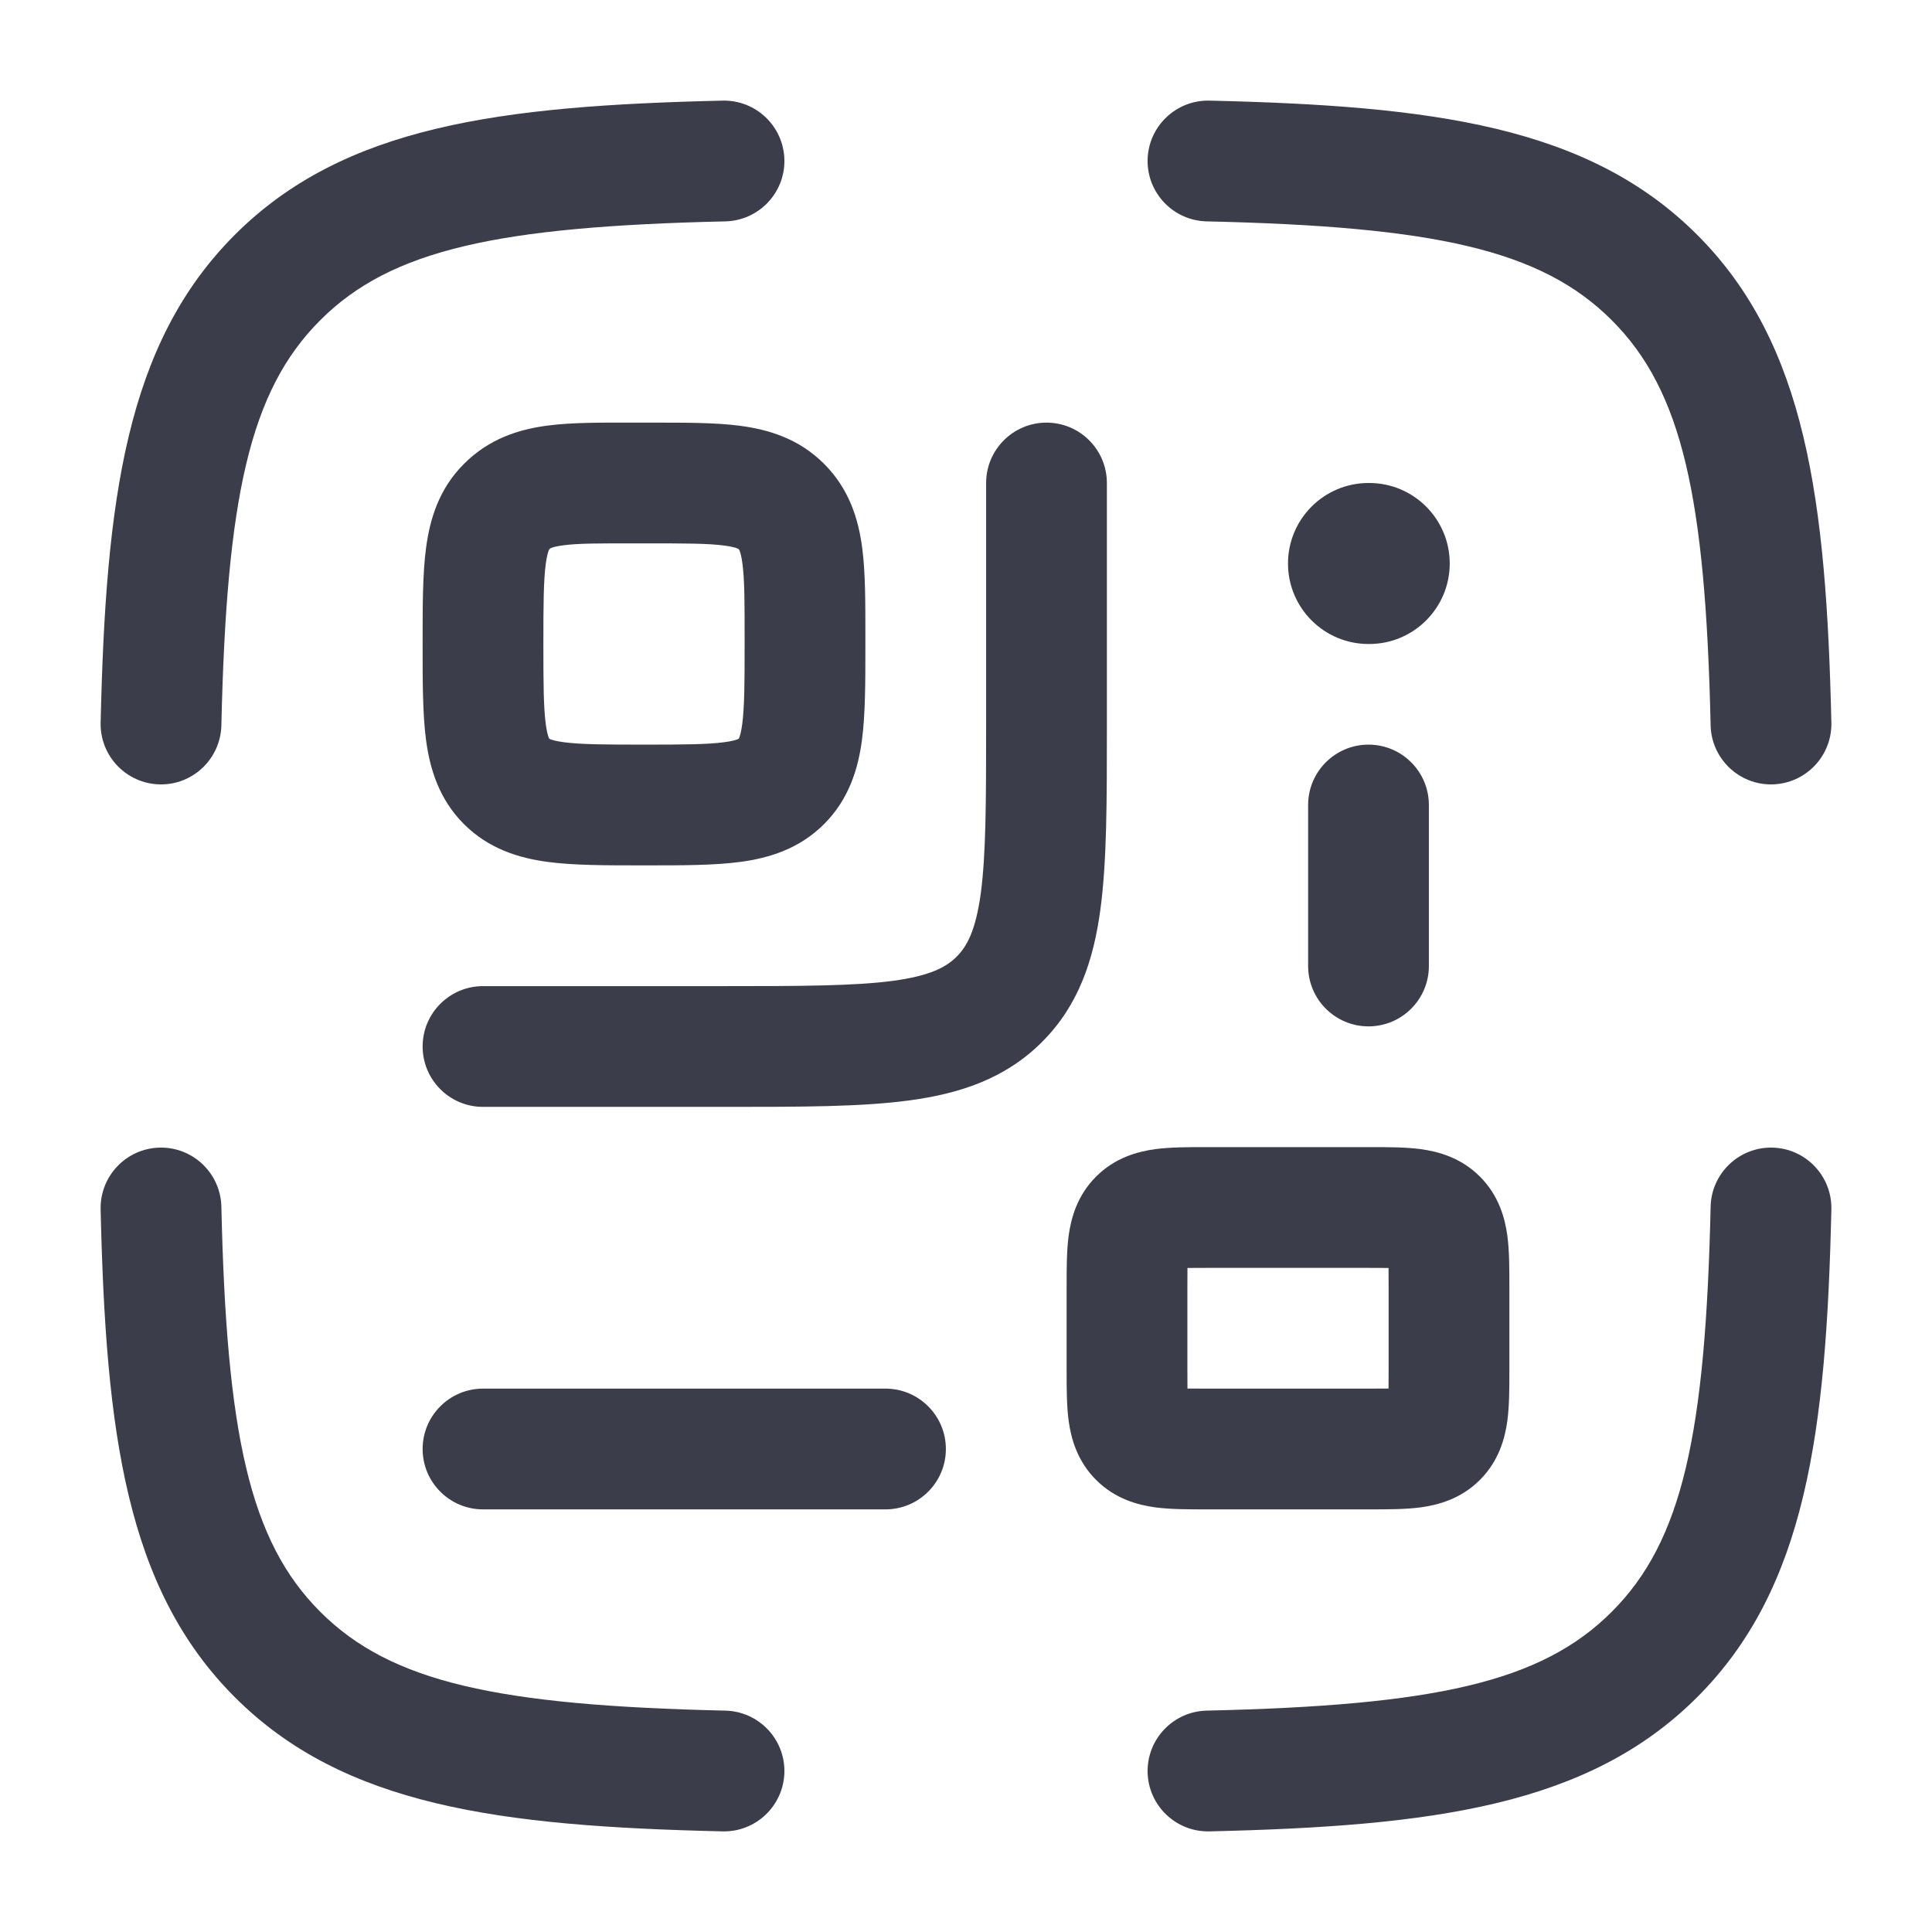
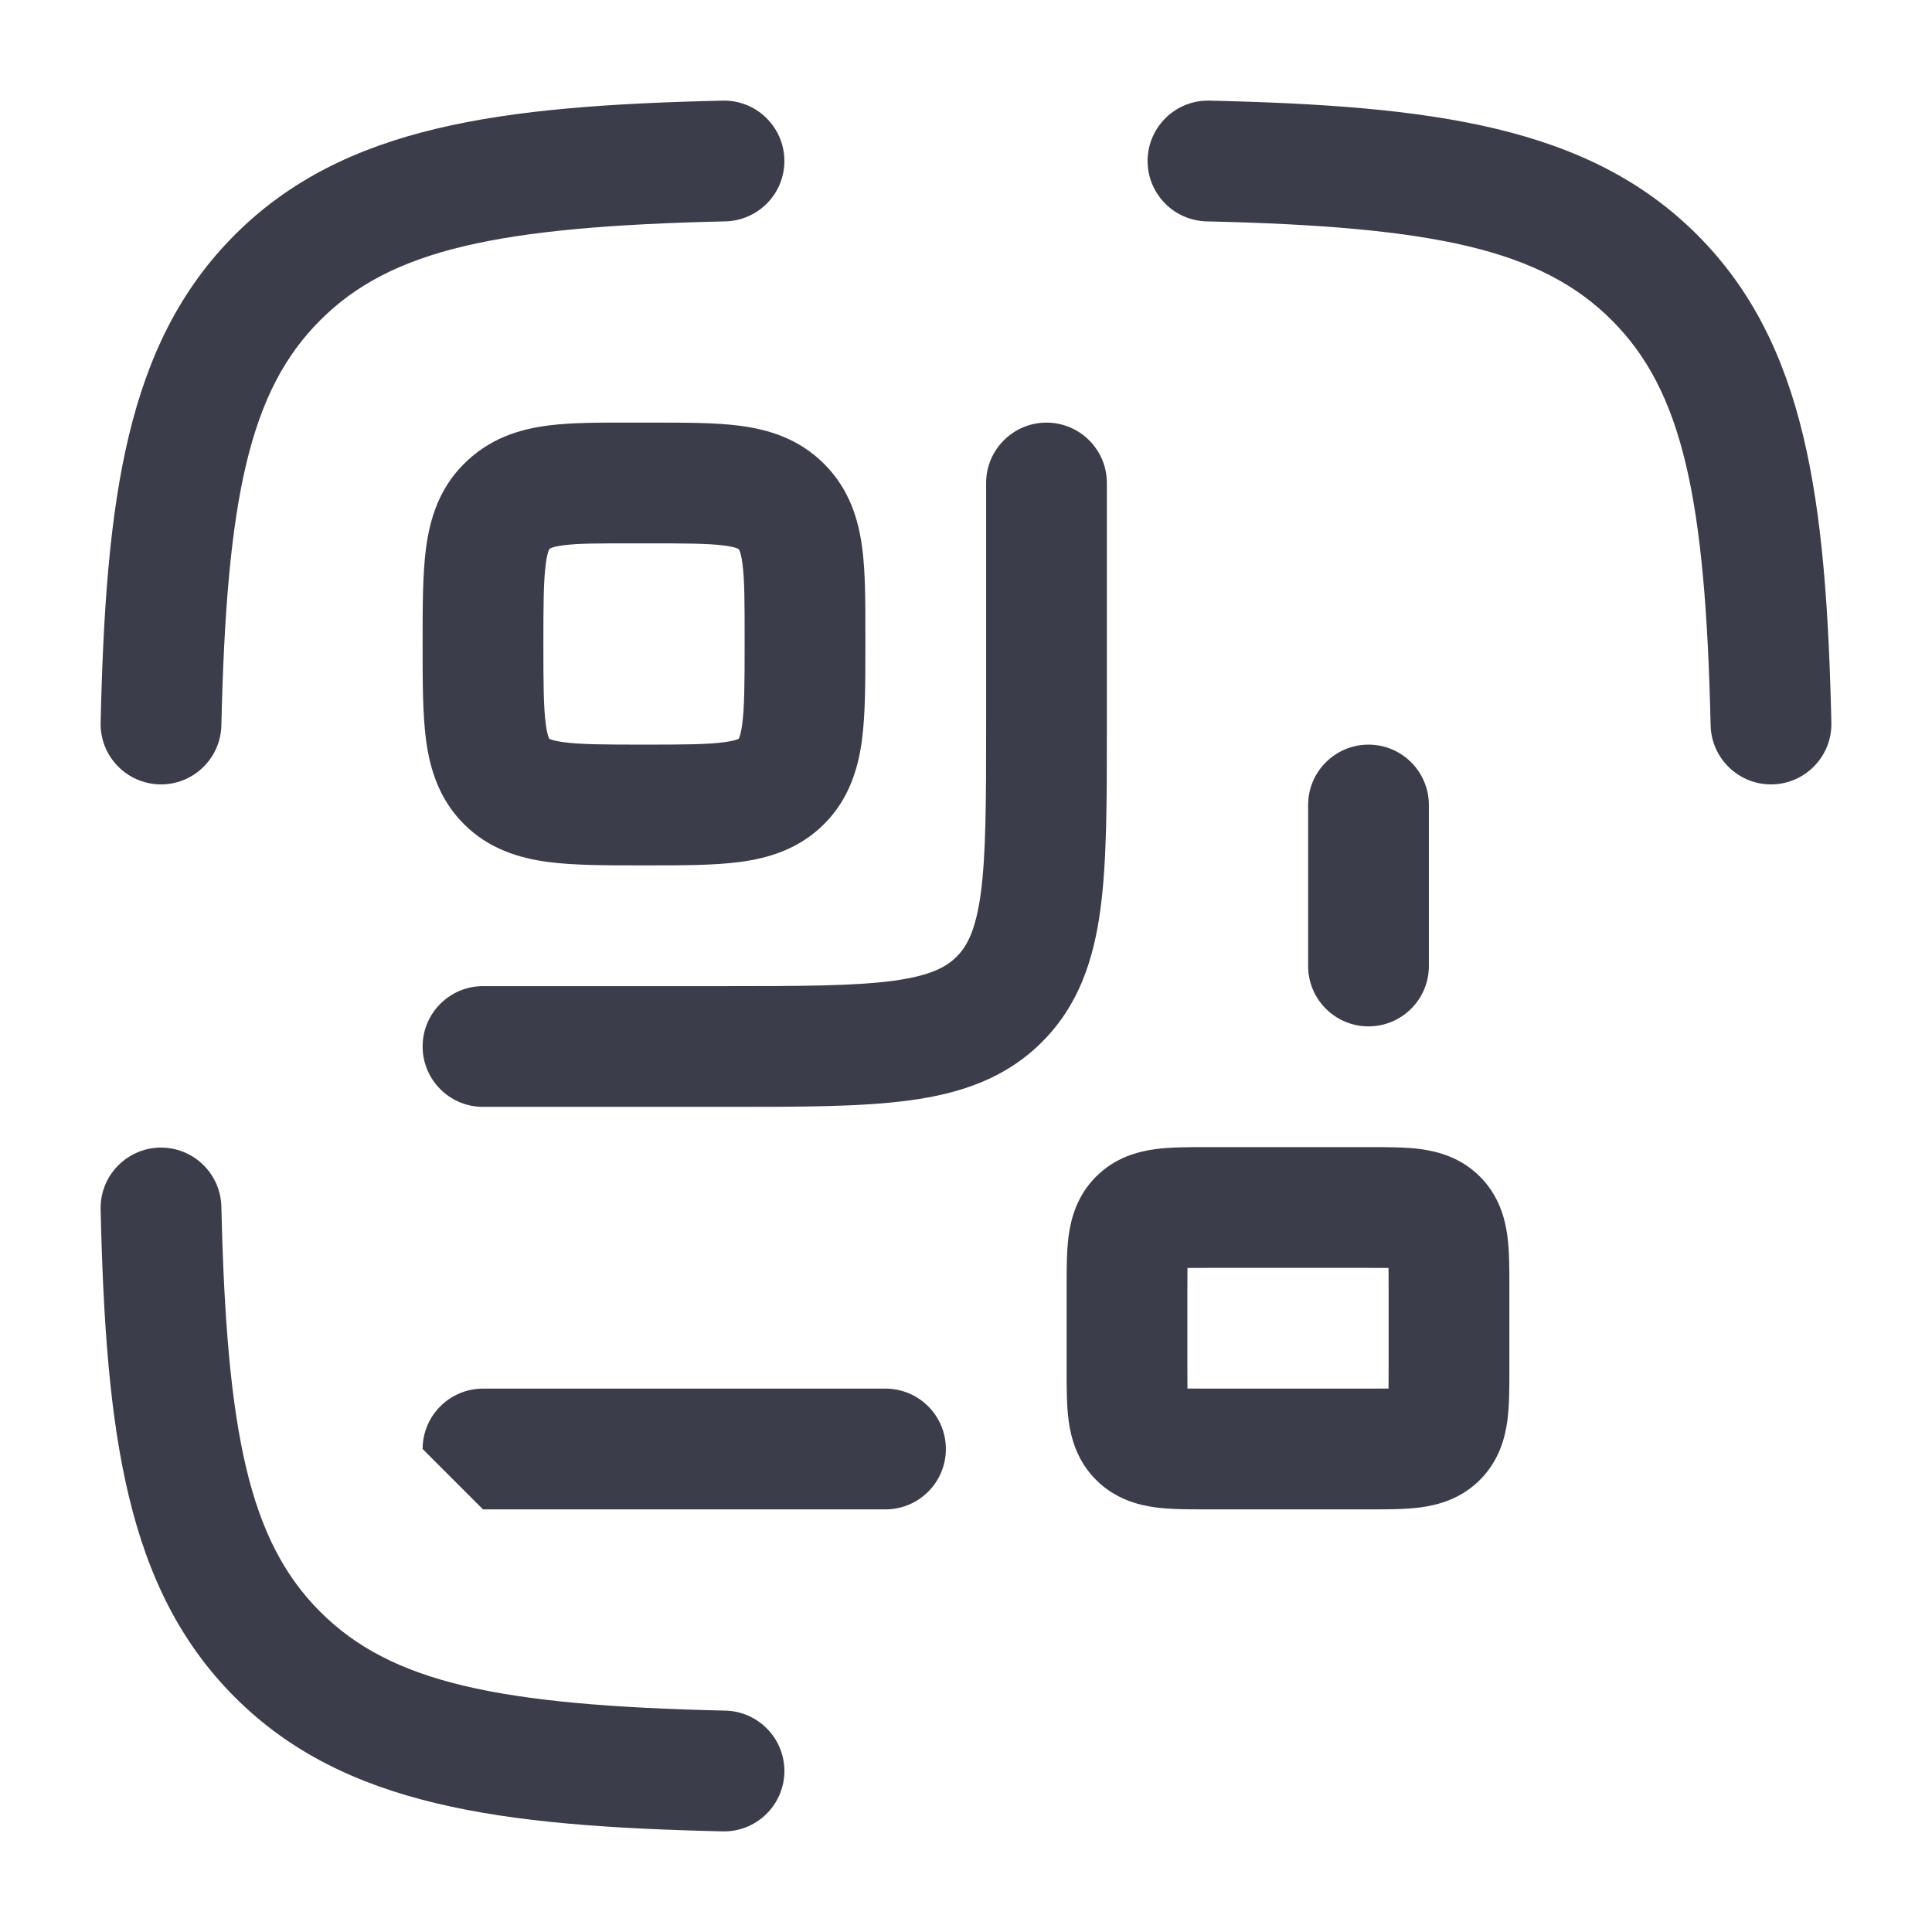
<svg xmlns="http://www.w3.org/2000/svg" width="24" height="24" viewBox="0 0 24 24" fill="none">
  <path d="M9.011 2.75C9.425 2.74 9.753 2.397 9.744 1.983C9.734 1.569 9.391 1.241 8.977 1.25C6.208 1.314 4.271 1.563 2.917 2.917C1.563 4.271 1.314 6.208 1.25 8.977C1.241 9.391 1.569 9.734 1.983 9.744C2.397 9.753 2.74 9.425 2.75 9.011C2.814 6.187 3.099 4.856 3.978 3.978C4.856 3.099 6.187 2.814 9.011 2.75Z" fill="#3B3D4A" />
  <path d="M15.023 1.25C14.609 1.241 14.266 1.569 14.256 1.983C14.247 2.397 14.575 2.74 14.989 2.75C17.813 2.814 19.144 3.099 20.022 3.978C20.901 4.856 21.186 6.187 21.25 9.011C21.26 9.425 21.603 9.753 22.017 9.744C22.431 9.734 22.759 9.391 22.75 8.977C22.686 6.208 22.437 4.271 21.083 2.917C19.729 1.563 17.792 1.314 15.023 1.25Z" fill="#3B3D4A" />
-   <path d="M22.75 15.023C22.759 14.609 22.431 14.266 22.017 14.256C21.603 14.247 21.26 14.575 21.25 14.989C21.186 17.813 20.901 19.144 20.022 20.022C19.144 20.901 17.813 21.186 14.989 21.25C14.575 21.26 14.247 21.603 14.256 22.017C14.266 22.431 14.609 22.759 15.023 22.75C17.792 22.686 19.729 22.437 21.083 21.083C22.437 19.729 22.686 17.792 22.75 15.023Z" fill="#3B3D4A" />
  <path d="M2.75 14.989C2.74 14.575 2.397 14.247 1.983 14.256C1.569 14.266 1.241 14.609 1.25 15.023C1.314 17.792 1.563 19.729 2.917 21.083C4.271 22.437 6.208 22.686 8.977 22.75C9.391 22.759 9.734 22.431 9.744 22.017C9.753 21.603 9.425 21.26 9.011 21.25C6.187 21.186 4.856 20.901 3.978 20.022C3.099 19.144 2.814 17.813 2.75 14.989Z" fill="#3B3D4A" />
  <path d="M13 5.25C13.414 5.25 13.75 5.586 13.75 6L13.75 9.052C13.75 9.95 13.75 10.7 13.67 11.294C13.586 11.922 13.4 12.489 12.944 12.944C12.489 13.4 11.922 13.586 11.294 13.67C10.7 13.75 9.95 13.75 9.052 13.75L6 13.75C5.586 13.75 5.25 13.414 5.25 13C5.25 12.586 5.586 12.25 6 12.25H9C9.964 12.25 10.612 12.248 11.095 12.184C11.556 12.121 11.754 12.014 11.884 11.884C12.014 11.754 12.121 11.556 12.184 11.095C12.248 10.612 12.25 9.964 12.25 9V6C12.25 5.586 12.586 5.25 13 5.25Z" fill="#3B3D4A" />
-   <path d="M16 7C16 6.448 16.448 6 17 6H17.009C17.561 6 18.009 6.448 18.009 7C18.009 7.552 17.561 8 17.009 8H17C16.448 8 16 7.552 16 7Z" fill="#3B3D4A" />
  <path d="M17.75 10C17.75 9.586 17.414 9.25 17 9.25C16.586 9.25 16.25 9.586 16.25 10V12C16.25 12.414 16.586 12.75 17 12.75C17.414 12.75 17.75 12.414 17.75 12V10Z" fill="#3B3D4A" />
  <path fill-rule="evenodd" clip-rule="evenodd" d="M14.966 14.25H17.035C17.24 14.25 17.461 14.25 17.649 14.275C17.868 14.305 18.148 14.38 18.384 14.616C18.62 14.852 18.695 15.132 18.725 15.351C18.75 15.539 18.75 15.76 18.75 15.966V17.035C18.75 17.24 18.75 17.461 18.725 17.649C18.695 17.868 18.62 18.148 18.384 18.384C18.148 18.62 17.868 18.695 17.649 18.725C17.461 18.75 17.24 18.75 17.035 18.75H14.966C14.761 18.75 14.539 18.75 14.351 18.725C14.132 18.695 13.852 18.62 13.616 18.384C13.38 18.148 13.305 17.868 13.275 17.649C13.25 17.461 13.25 17.24 13.25 17.035V15.966C13.25 15.761 13.25 15.539 13.275 15.351C13.305 15.132 13.38 14.852 13.616 14.616C13.852 14.38 14.132 14.305 14.351 14.275C14.539 14.25 14.761 14.25 14.966 14.25ZM14.751 15.751C14.75 15.821 14.75 15.901 14.75 16V17C14.75 17.099 14.75 17.179 14.751 17.249C14.821 17.25 14.901 17.25 15 17.25H17C17.099 17.25 17.179 17.25 17.249 17.249C17.25 17.179 17.25 17.099 17.25 17V16C17.25 15.901 17.25 15.821 17.249 15.751C17.179 15.75 17.099 15.75 17 15.75H15C14.901 15.75 14.821 15.75 14.751 15.751Z" fill="#3B3D4A" />
-   <path d="M5.25 18C5.25 17.586 5.586 17.25 6 17.25H11C11.414 17.25 11.75 17.586 11.75 18C11.75 18.414 11.414 18.75 11 18.75H6C5.586 18.75 5.25 18.414 5.25 18Z" fill="#3B3D4A" />
+   <path d="M5.25 18C5.25 17.586 5.586 17.25 6 17.25H11C11.414 17.25 11.75 17.586 11.75 18C11.75 18.414 11.414 18.75 11 18.75H6Z" fill="#3B3D4A" />
  <path fill-rule="evenodd" clip-rule="evenodd" d="M8 5.25L7.841 5.25C7.461 5.249 7.106 5.248 6.816 5.285C6.45 5.331 6.078 5.447 5.763 5.763C5.453 6.072 5.341 6.447 5.293 6.803C5.25 7.125 5.25 7.521 5.25 7.953L5.25 8.045C5.25 8.477 5.25 8.874 5.293 9.197C5.341 9.553 5.454 9.928 5.763 10.237C6.072 10.546 6.447 10.659 6.803 10.707C7.126 10.75 7.522 10.75 7.955 10.75H8.045C8.478 10.75 8.874 10.75 9.197 10.707C9.553 10.659 9.928 10.546 10.237 10.237C10.546 9.928 10.659 9.553 10.707 9.197C10.75 8.874 10.75 8.477 10.75 8.045L10.75 7.893C10.75 7.489 10.751 7.115 10.711 6.809C10.664 6.449 10.55 6.075 10.237 5.762C9.925 5.45 9.551 5.336 9.191 5.289C8.885 5.249 8.511 5.25 8.107 5.25L8 5.25ZM6.823 6.823C6.83 6.816 6.834 6.813 6.847 6.807C6.867 6.799 6.911 6.785 7.004 6.773C7.192 6.749 7.44 6.75 7.853 6.75L8.041 6.75C8.514 6.75 8.792 6.75 8.997 6.777C9.091 6.789 9.138 6.804 9.158 6.812C9.172 6.818 9.174 6.82 9.176 6.823L9.177 6.824C9.18 6.826 9.182 6.828 9.188 6.842C9.196 6.862 9.211 6.909 9.223 7.003C9.25 7.208 9.25 7.486 9.25 7.959L9.25 8C9.25 8.492 9.248 8.787 9.22 8.997C9.207 9.094 9.192 9.142 9.183 9.164C9.182 9.166 9.181 9.168 9.181 9.169C9.18 9.171 9.179 9.173 9.178 9.174L9.177 9.177L9.174 9.178C9.172 9.179 9.169 9.181 9.164 9.183C9.142 9.192 9.094 9.207 8.997 9.22C8.787 9.248 8.493 9.25 8 9.25C7.507 9.25 7.213 9.248 7.003 9.22C6.906 9.207 6.858 9.192 6.836 9.183C6.833 9.181 6.83 9.18 6.828 9.179C6.827 9.179 6.826 9.178 6.826 9.178L6.823 9.177L6.822 9.174C6.821 9.172 6.819 9.169 6.817 9.164C6.808 9.142 6.793 9.094 6.78 8.997C6.752 8.787 6.75 8.492 6.75 8C6.75 7.507 6.752 7.213 6.78 7.003C6.793 6.906 6.808 6.858 6.817 6.836C6.819 6.831 6.821 6.828 6.822 6.826L6.823 6.823Z" fill="#3B3D4A" />
</svg>